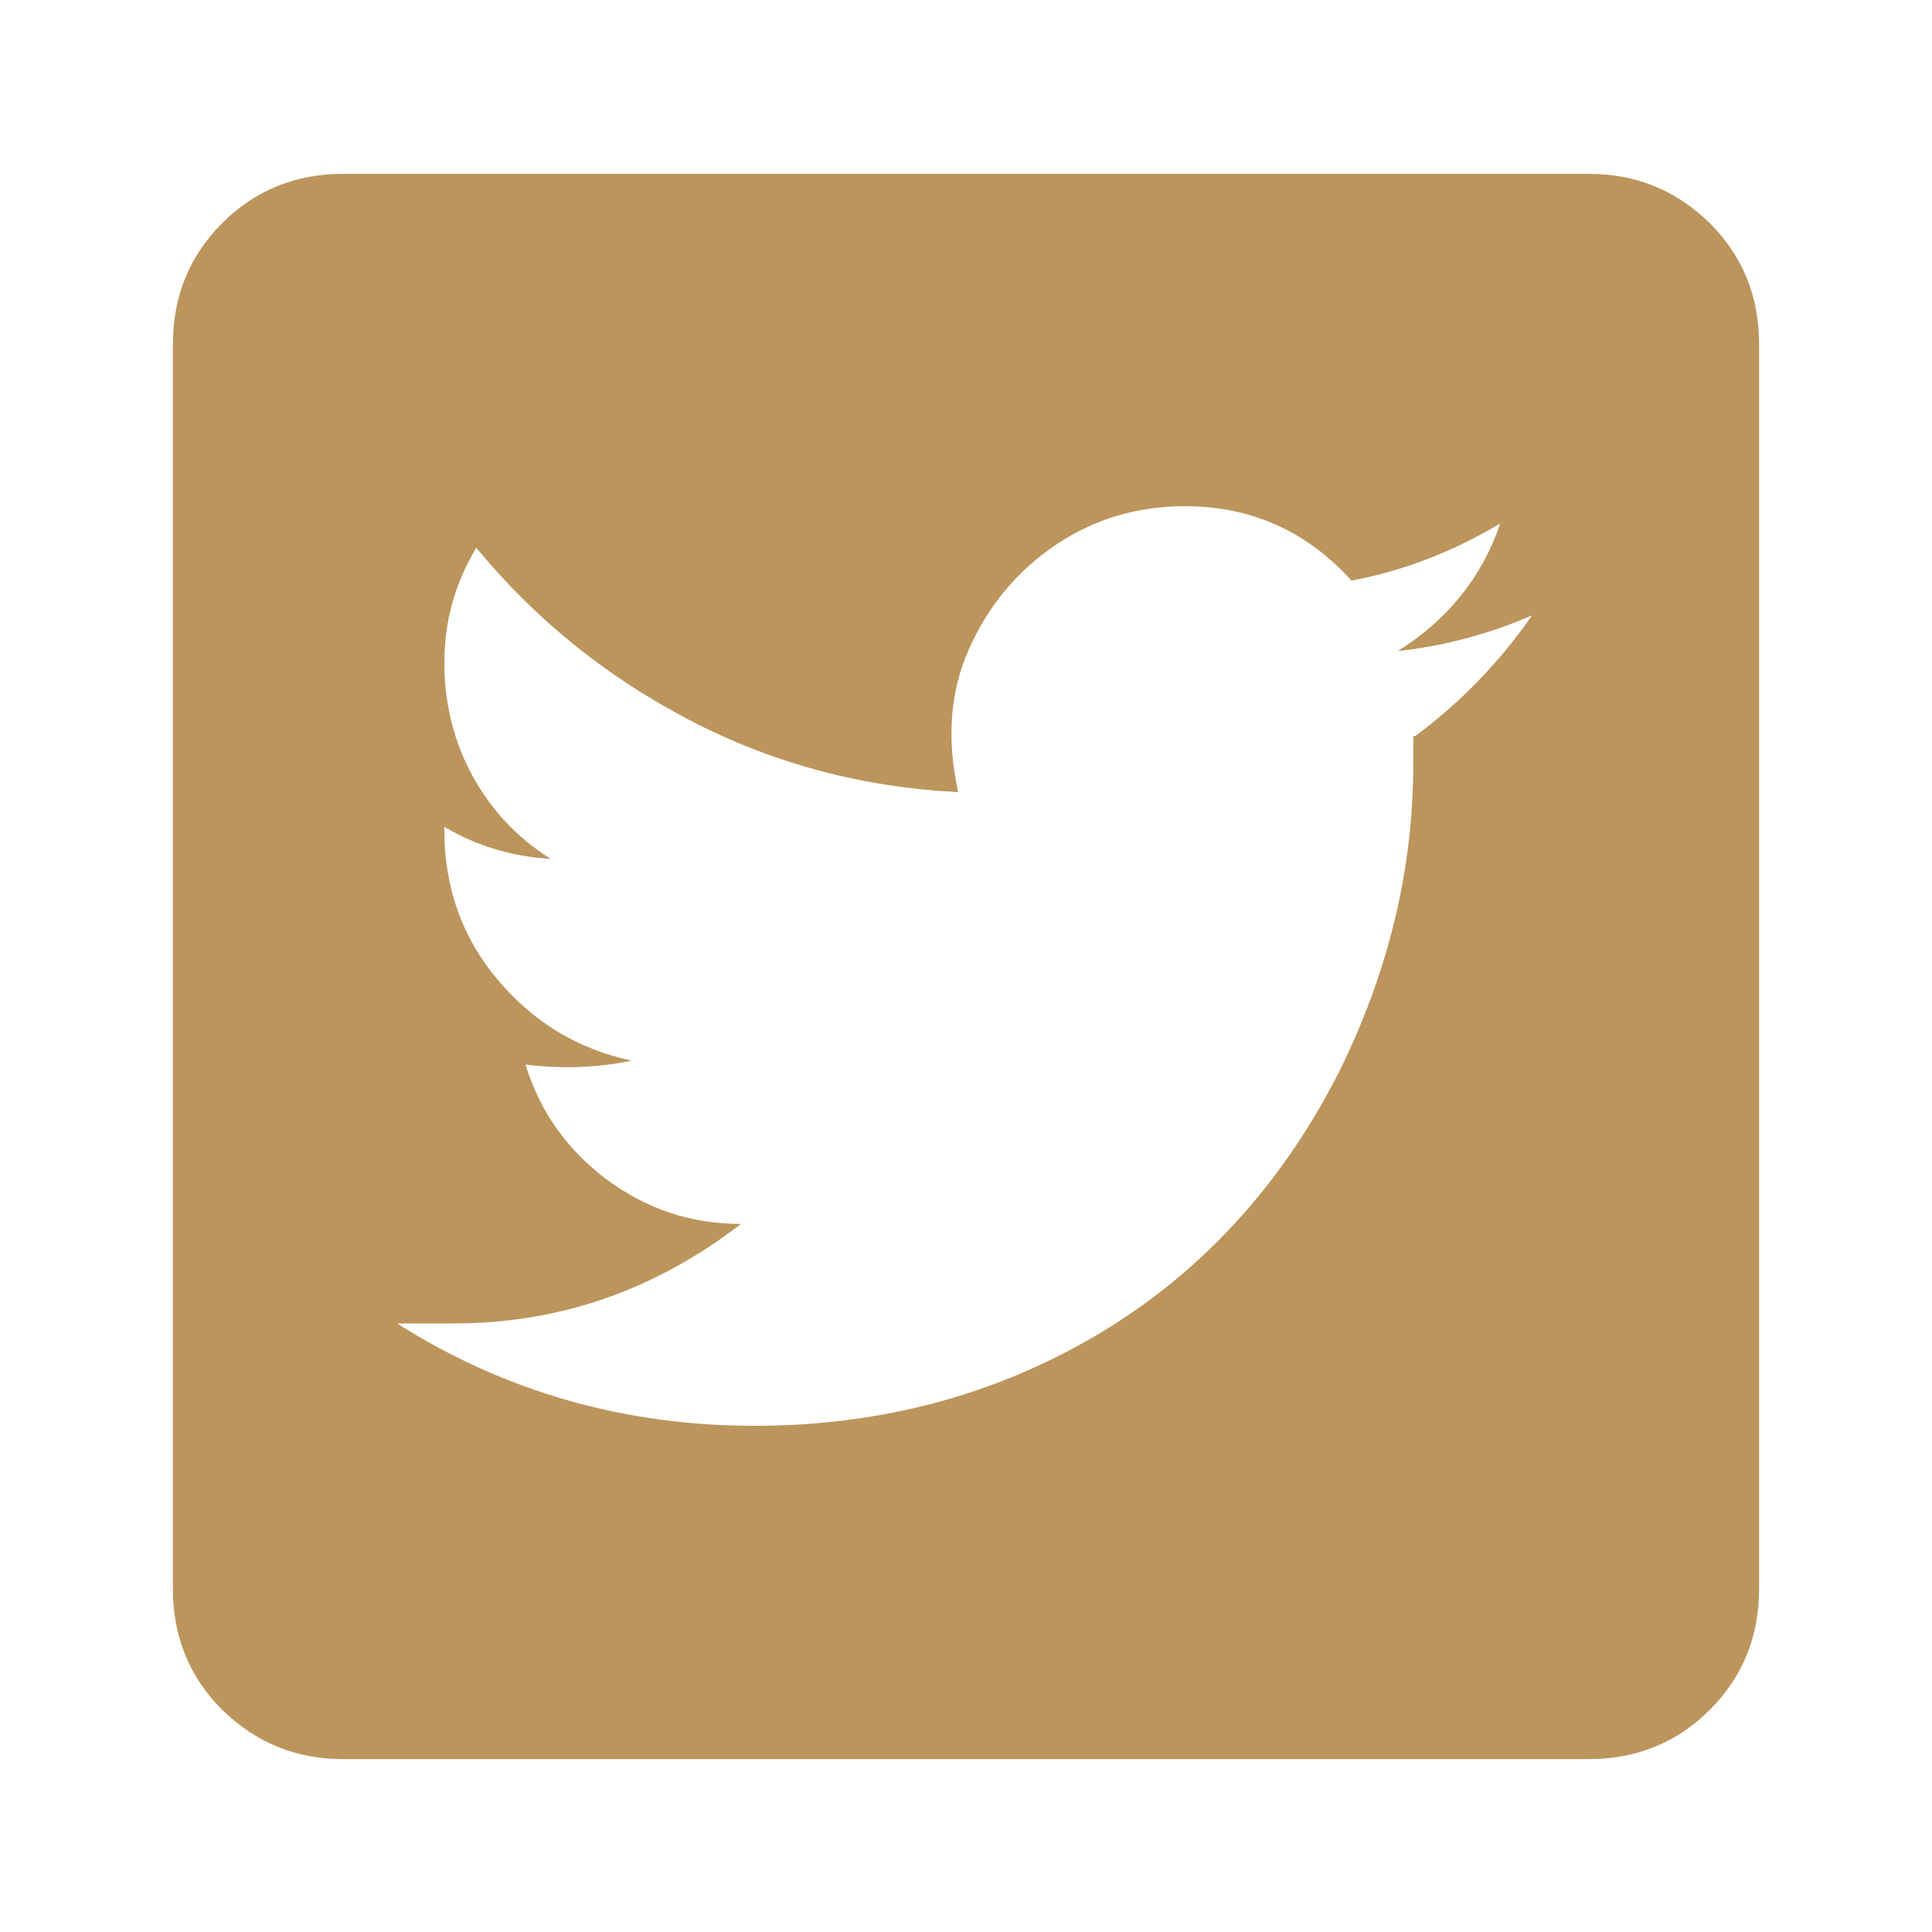
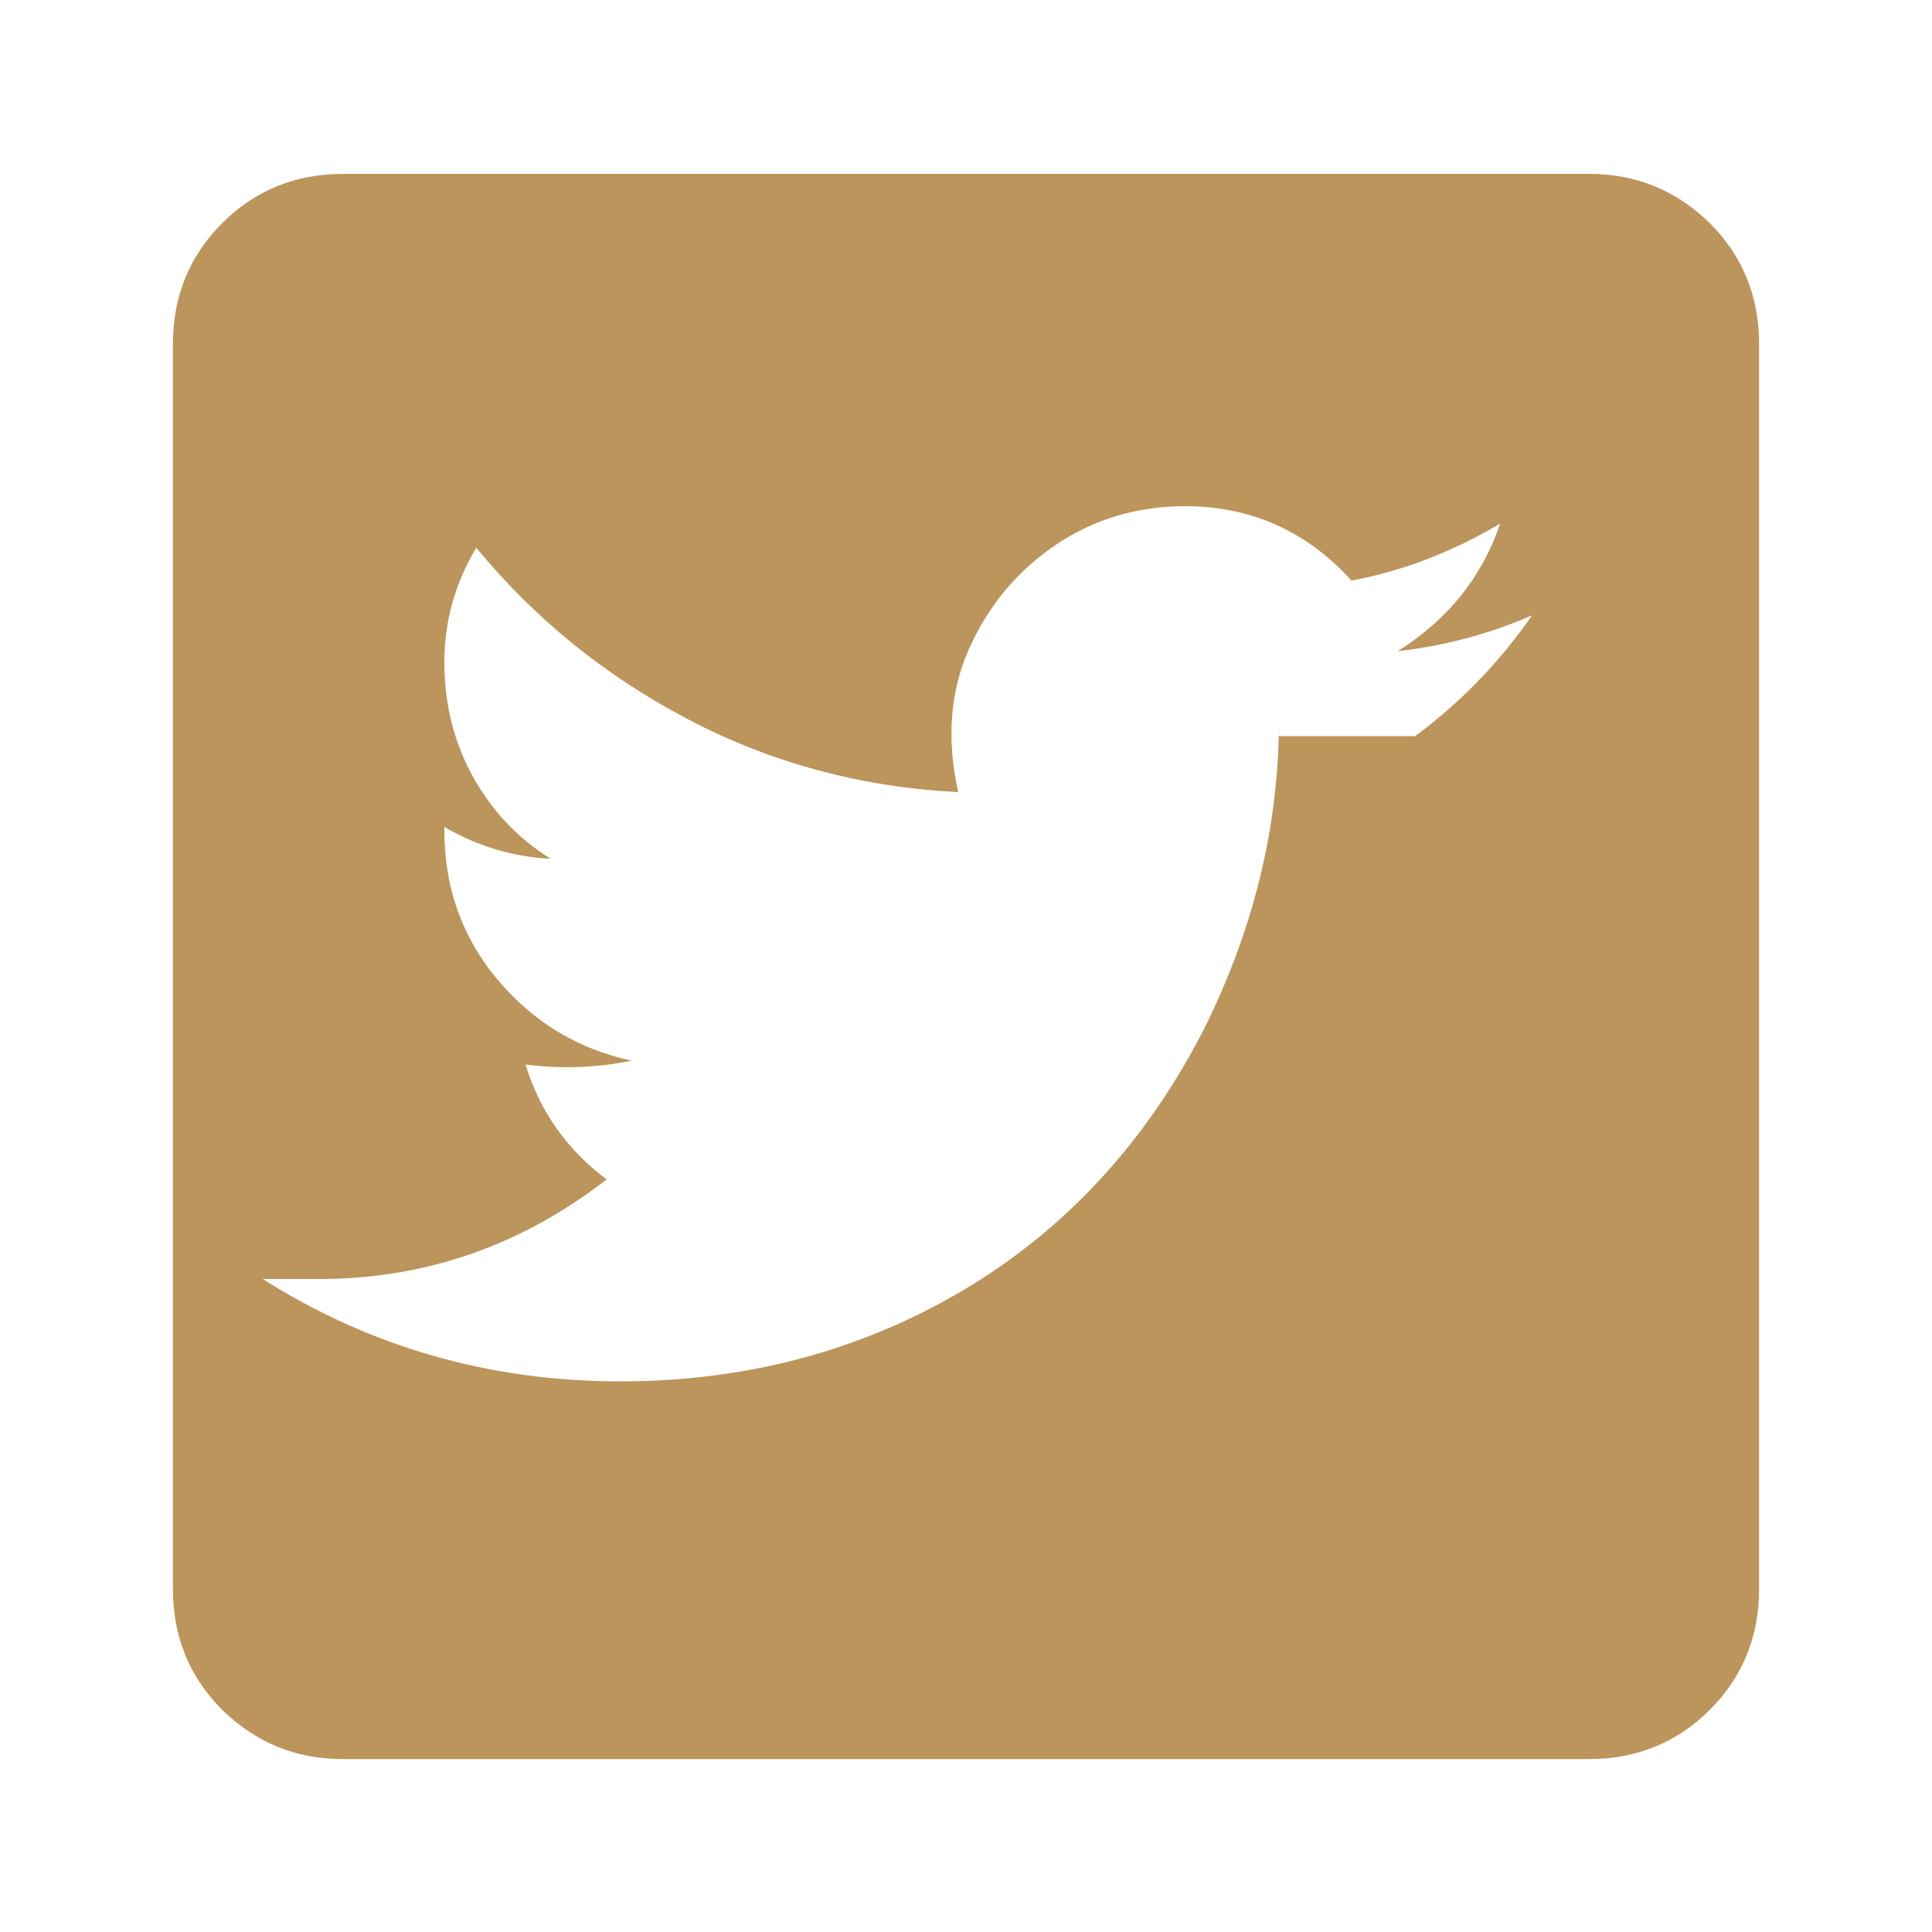
<svg xmlns="http://www.w3.org/2000/svg" version="1.1" id="Layer_1" x="0px" y="0px" viewBox="0 0 200 200" style="enable-background:new 0 0 200 200;" xml:space="preserve">
  <style type="text/css">
	.st0{fill:#BC955C;}
</style>
-   <path class="st0" d="M164.5,18c4.9,0,9,1.7,12.5,5.1c3.4,3.4,5.1,7.6,5.1,12.5v128.9c0,4.9-1.7,9.1-5.1,12.5  c-3.4,3.4-7.6,5.1-12.5,5.1h-129c-4.9,0-9-1.7-12.5-5.1c-3.4-3.4-5.1-7.6-5.1-12.5V35.6c0-4.9,1.7-9.1,5.1-12.5  c3.4-3.4,7.6-5.1,12.5-5.1H164.5z M146.5,76.2c4.6-3.4,8.7-7.6,12.1-12.5c-4.6,2-9.3,3.2-13.9,3.7c5.1-3.2,8.7-7.6,10.6-13.2  c-4.9,2.9-10,4.9-15.4,5.9c-4.6-5.1-10.4-7.7-17.2-7.7c-4.9,0-9.4,1.3-13.4,4c-4,2.7-7,6.3-9,10.8c-2,4.5-2.3,9.5-1.1,14.8  c-10-0.5-19.3-3-27.9-7.5c-8.6-4.5-15.9-10.4-22-17.8c-2.2,3.7-3.3,7.6-3.3,11.9c0,4.3,1,8.2,2.9,11.7c2,3.6,4.6,6.4,8.1,8.6  c-3.9-0.2-7.6-1.3-11-3.3v0.4c0,5.8,1.8,11,5.5,15.4c3.7,4.4,8.3,7.2,13.9,8.4c-3.4,0.7-7.1,0.9-11,0.4c1.5,4.9,4.3,8.8,8.4,11.9  c4.2,3.1,8.8,4.6,13.9,4.6c-8.8,6.8-18.7,10.3-29.7,10.3h-5.9c11.2,7.1,23.6,10.6,37,10.6c13.9,0,26.4-3.6,37.4-10.6  c9.8-6.3,17.5-15,23.1-26c5.1-10.3,7.7-20.9,7.7-31.9V76.2z" />
+   <path class="st0" d="M164.5,18c4.9,0,9,1.7,12.5,5.1c3.4,3.4,5.1,7.6,5.1,12.5v128.9c0,4.9-1.7,9.1-5.1,12.5  c-3.4,3.4-7.6,5.1-12.5,5.1h-129c-4.9,0-9-1.7-12.5-5.1c-3.4-3.4-5.1-7.6-5.1-12.5V35.6c0-4.9,1.7-9.1,5.1-12.5  c3.4-3.4,7.6-5.1,12.5-5.1H164.5z M146.5,76.2c4.6-3.4,8.7-7.6,12.1-12.5c-4.6,2-9.3,3.2-13.9,3.7c5.1-3.2,8.7-7.6,10.6-13.2  c-4.9,2.9-10,4.9-15.4,5.9c-4.6-5.1-10.4-7.7-17.2-7.7c-4.9,0-9.4,1.3-13.4,4c-4,2.7-7,6.3-9,10.8c-2,4.5-2.3,9.5-1.1,14.8  c-10-0.5-19.3-3-27.9-7.5c-8.6-4.5-15.9-10.4-22-17.8c-2.2,3.7-3.3,7.6-3.3,11.9c0,4.3,1,8.2,2.9,11.7c2,3.6,4.6,6.4,8.1,8.6  c-3.9-0.2-7.6-1.3-11-3.3v0.4c0,5.8,1.8,11,5.5,15.4c3.7,4.4,8.3,7.2,13.9,8.4c-3.4,0.7-7.1,0.9-11,0.4c1.5,4.9,4.3,8.8,8.4,11.9  c-8.8,6.8-18.7,10.3-29.7,10.3h-5.9c11.2,7.1,23.6,10.6,37,10.6c13.9,0,26.4-3.6,37.4-10.6  c9.8-6.3,17.5-15,23.1-26c5.1-10.3,7.7-20.9,7.7-31.9V76.2z" />
</svg>